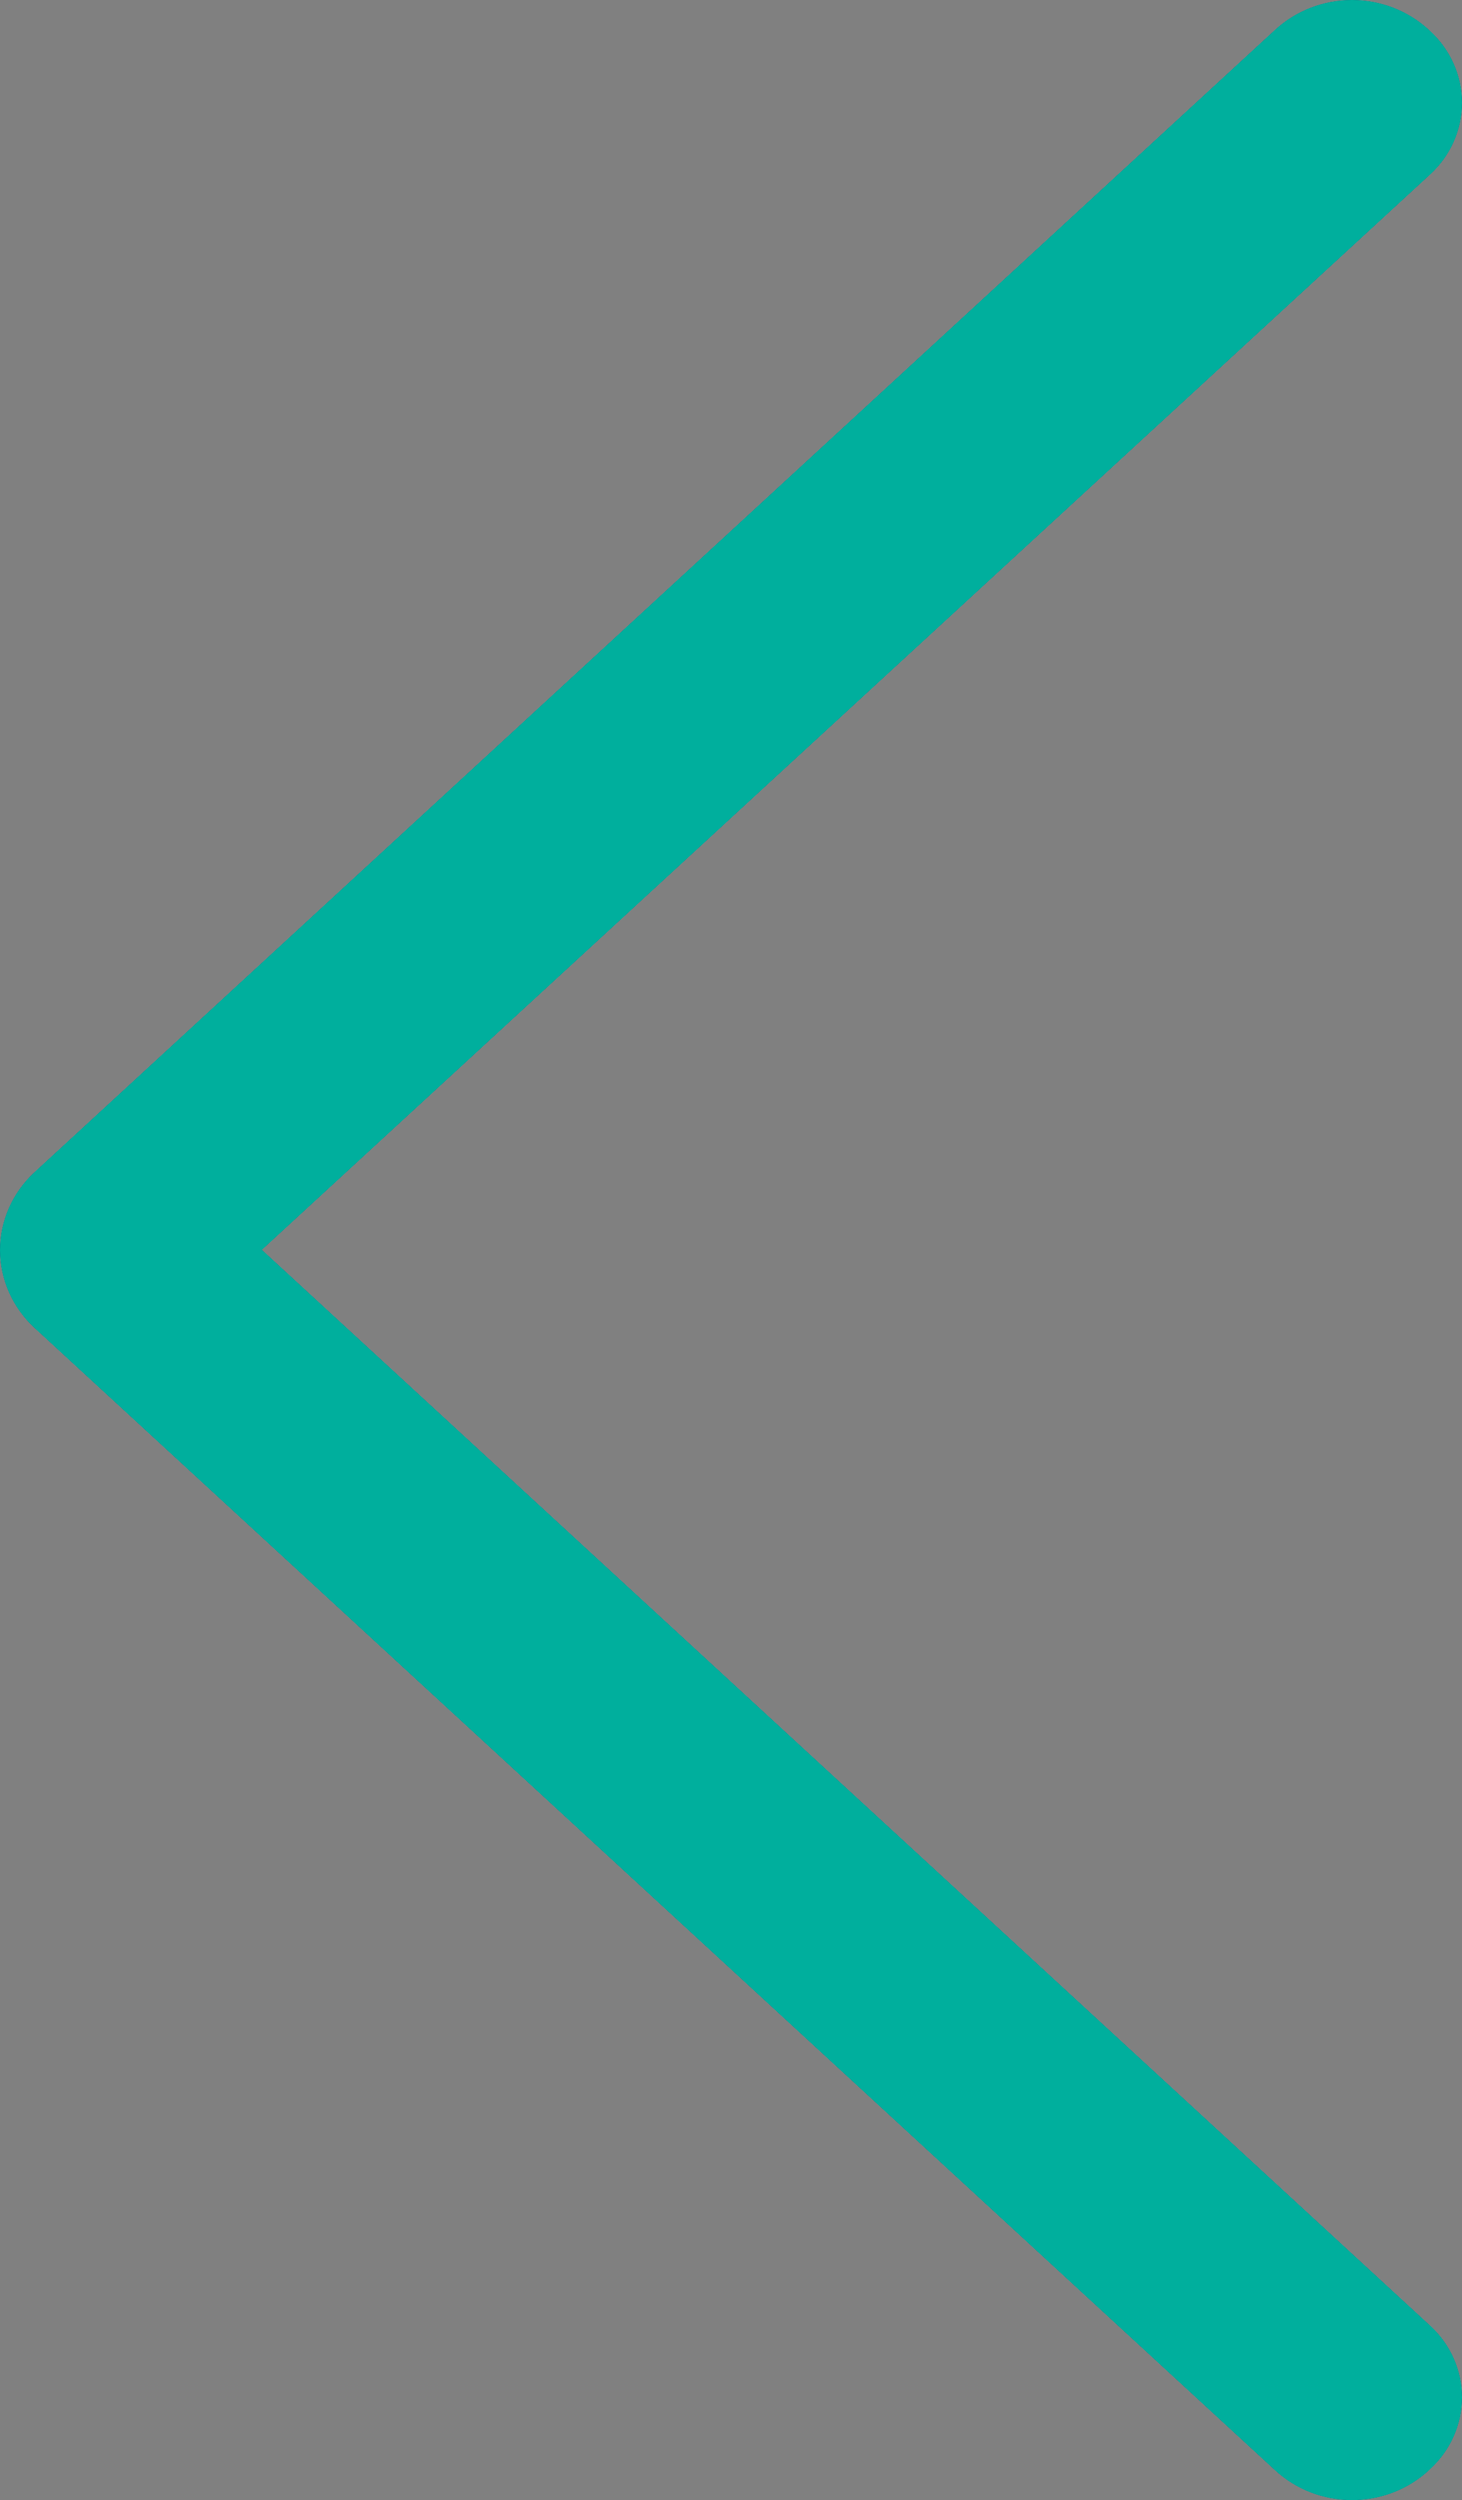
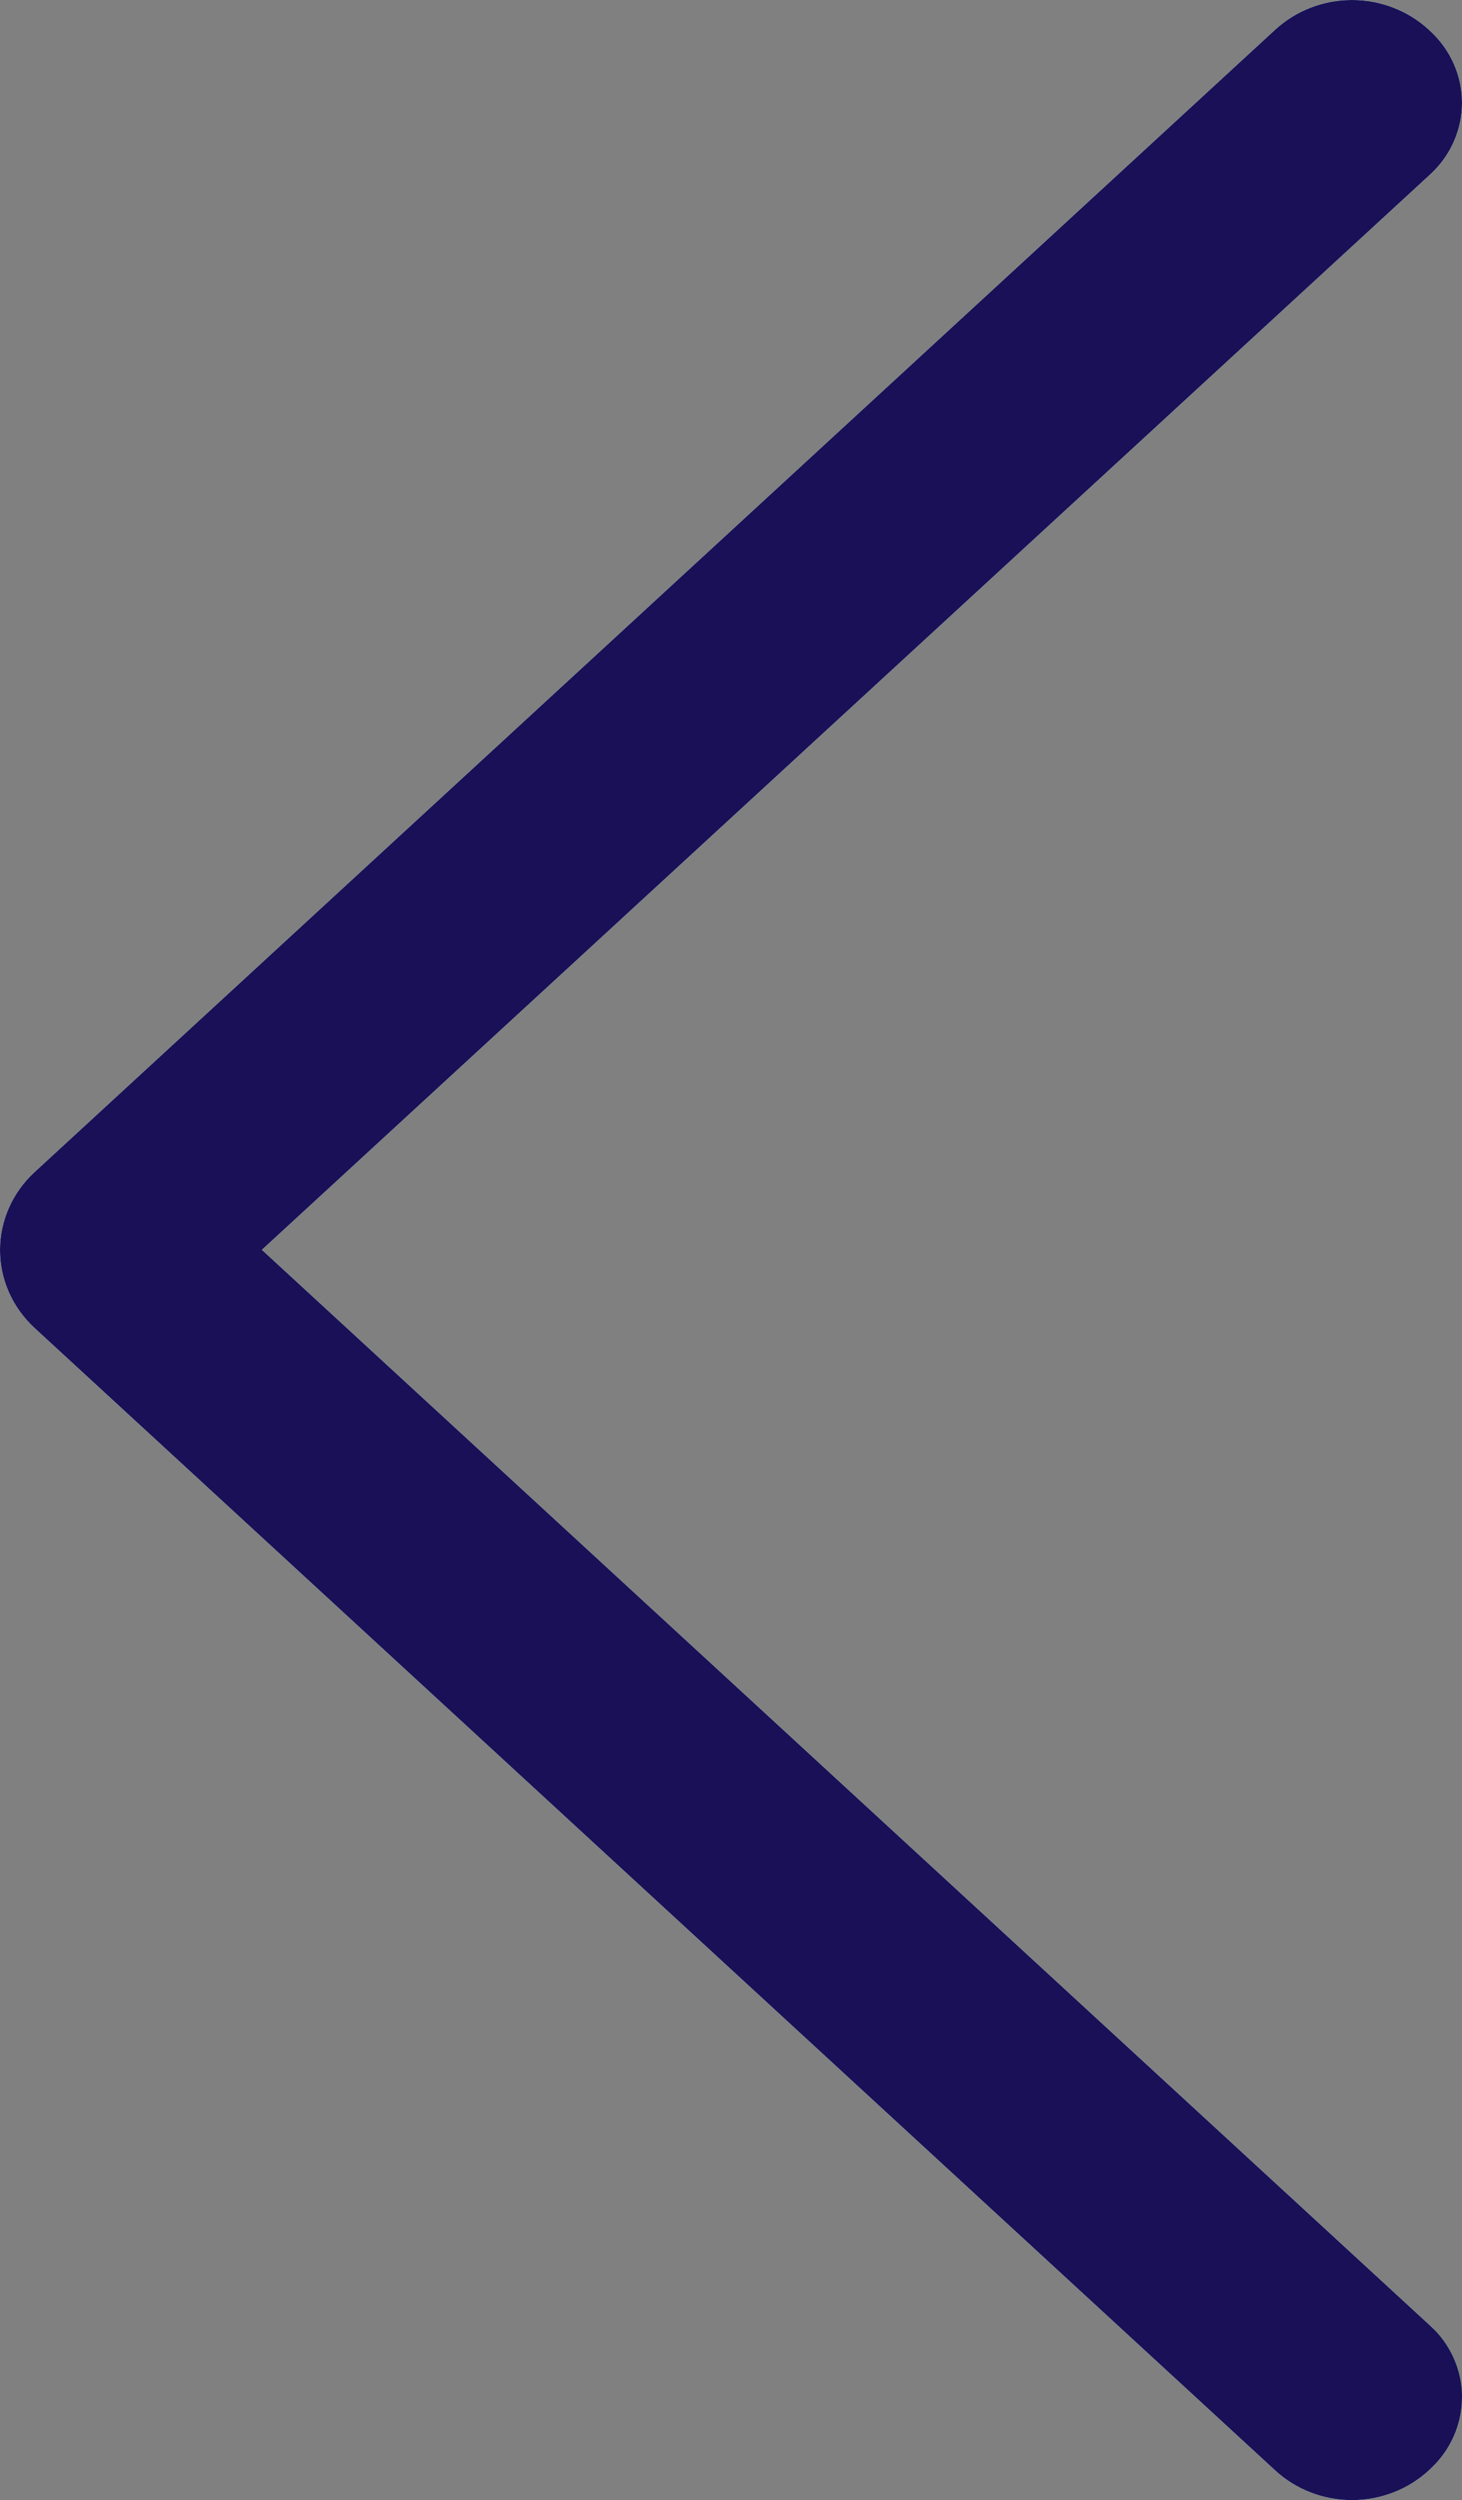
<svg xmlns="http://www.w3.org/2000/svg" width="31" height="53" viewBox="0 0 31 53" fill="none">
  <rect x="0" y="0" width="31" height="53" fill="#808080" stroke="none" />
-   <path d="M0.732 28.151L27.039 52.37C27.478 52.775 28.061 53 28.667 53C29.274 53 29.857 52.775 30.296 52.37L30.324 52.343C30.538 52.147 30.708 51.911 30.824 51.649C30.94 51.388 31 51.106 31 50.822C31 50.537 30.94 50.255 30.824 49.994C30.708 49.733 30.538 49.497 30.324 49.301L5.552 26.495L30.324 3.699C30.538 3.503 30.708 3.268 30.824 3.006C30.94 2.745 31 2.463 31 2.178C31 1.894 30.94 1.612 30.824 1.351C30.708 1.089 30.538 0.853 30.324 0.657L30.296 0.63C29.857 0.226 29.274 -3.8147e-06 28.667 -3.8147e-06C28.061 -3.8147e-06 27.478 0.226 27.039 0.63L0.732 24.849C0.501 25.062 0.317 25.318 0.191 25.602C0.065 25.886 0 26.191 0 26.5C0 26.809 0.065 27.114 0.191 27.398C0.317 27.682 0.501 27.938 0.732 28.151Z" fill="#F9BC5F" />
  <path d="M0.732 28.151L27.039 52.37C27.478 52.775 28.061 53 28.667 53C29.274 53 29.857 52.775 30.296 52.37L30.324 52.343C30.538 52.147 30.708 51.911 30.824 51.649C30.94 51.388 31 51.106 31 50.822C31 50.537 30.94 50.255 30.824 49.994C30.708 49.733 30.538 49.497 30.324 49.301L5.552 26.495L30.324 3.699C30.538 3.503 30.708 3.268 30.824 3.006C30.94 2.745 31 2.463 31 2.178C31 1.894 30.94 1.612 30.824 1.351C30.708 1.089 30.538 0.853 30.324 0.657L30.296 0.63C29.857 0.226 29.274 -3.8147e-06 28.667 -3.8147e-06C28.061 -3.8147e-06 27.478 0.226 27.039 0.63L0.732 24.849C0.501 25.062 0.317 25.318 0.191 25.602C0.065 25.886 0 26.191 0 26.5C0 26.809 0.065 27.114 0.191 27.398C0.317 27.682 0.501 27.938 0.732 28.151Z" fill="#00BB83" />
-   <path d="M0.732 28.151L27.039 52.37C27.478 52.775 28.061 53 28.667 53C29.274 53 29.857 52.775 30.296 52.37L30.324 52.343C30.538 52.147 30.708 51.911 30.824 51.649C30.94 51.388 31 51.106 31 50.822C31 50.537 30.94 50.255 30.824 49.994C30.708 49.733 30.538 49.497 30.324 49.301L5.552 26.495L30.324 3.699C30.538 3.503 30.708 3.268 30.824 3.006C30.94 2.745 31 2.463 31 2.178C31 1.894 30.94 1.612 30.824 1.351C30.708 1.089 30.538 0.853 30.324 0.657L30.296 0.63C29.857 0.226 29.274 -3.8147e-06 28.667 -3.8147e-06C28.061 -3.8147e-06 27.478 0.226 27.039 0.63L0.732 24.849C0.501 25.062 0.317 25.318 0.191 25.602C0.065 25.886 0 26.191 0 26.5C0 26.809 0.065 27.114 0.191 27.398C0.317 27.682 0.501 27.938 0.732 28.151Z" fill="white" />
+   <path d="M0.732 28.151L27.039 52.37C27.478 52.775 28.061 53 28.667 53C29.274 53 29.857 52.775 30.296 52.37L30.324 52.343C30.538 52.147 30.708 51.911 30.824 51.649C30.94 51.388 31 51.106 31 50.822C30.708 49.733 30.538 49.497 30.324 49.301L5.552 26.495L30.324 3.699C30.538 3.503 30.708 3.268 30.824 3.006C30.94 2.745 31 2.463 31 2.178C31 1.894 30.94 1.612 30.824 1.351C30.708 1.089 30.538 0.853 30.324 0.657L30.296 0.63C29.857 0.226 29.274 -3.8147e-06 28.667 -3.8147e-06C28.061 -3.8147e-06 27.478 0.226 27.039 0.63L0.732 24.849C0.501 25.062 0.317 25.318 0.191 25.602C0.065 25.886 0 26.191 0 26.5C0 26.809 0.065 27.114 0.191 27.398C0.317 27.682 0.501 27.938 0.732 28.151Z" fill="white" />
  <path d="M0.732 28.151L27.039 52.37C27.478 52.775 28.061 53 28.667 53C29.274 53 29.857 52.775 30.296 52.37L30.324 52.343C30.538 52.147 30.708 51.911 30.824 51.649C30.94 51.388 31 51.106 31 50.822C31 50.537 30.94 50.255 30.824 49.994C30.708 49.733 30.538 49.497 30.324 49.301L5.552 26.495L30.324 3.699C30.538 3.503 30.708 3.268 30.824 3.006C30.94 2.745 31 2.463 31 2.178C31 1.894 30.94 1.612 30.824 1.351C30.708 1.089 30.538 0.853 30.324 0.657L30.296 0.63C29.857 0.226 29.274 -3.8147e-06 28.667 -3.8147e-06C28.061 -3.8147e-06 27.478 0.226 27.039 0.63L0.732 24.849C0.501 25.062 0.317 25.318 0.191 25.602C0.065 25.886 0 26.191 0 26.5C0 26.809 0.065 27.114 0.191 27.398C0.317 27.682 0.501 27.938 0.732 28.151Z" fill="#191057" />
-   <path d="M0.732 28.151L27.039 52.37C27.478 52.775 28.061 53 28.667 53C29.274 53 29.857 52.775 30.296 52.37L30.324 52.343C30.538 52.147 30.708 51.911 30.824 51.649C30.94 51.388 31 51.106 31 50.822C31 50.537 30.94 50.255 30.824 49.994C30.708 49.733 30.538 49.497 30.324 49.301L5.552 26.495L30.324 3.699C30.538 3.503 30.708 3.268 30.824 3.006C30.94 2.745 31 2.463 31 2.178C31 1.894 30.94 1.612 30.824 1.351C30.708 1.089 30.538 0.853 30.324 0.657L30.296 0.63C29.857 0.226 29.274 -3.8147e-06 28.667 -3.8147e-06C28.061 -3.8147e-06 27.478 0.226 27.039 0.63L0.732 24.849C0.501 25.062 0.317 25.318 0.191 25.602C0.065 25.886 0 26.191 0 26.5C0 26.809 0.065 27.114 0.191 27.398C0.317 27.682 0.501 27.938 0.732 28.151Z" fill="#00AF9D" />
</svg>